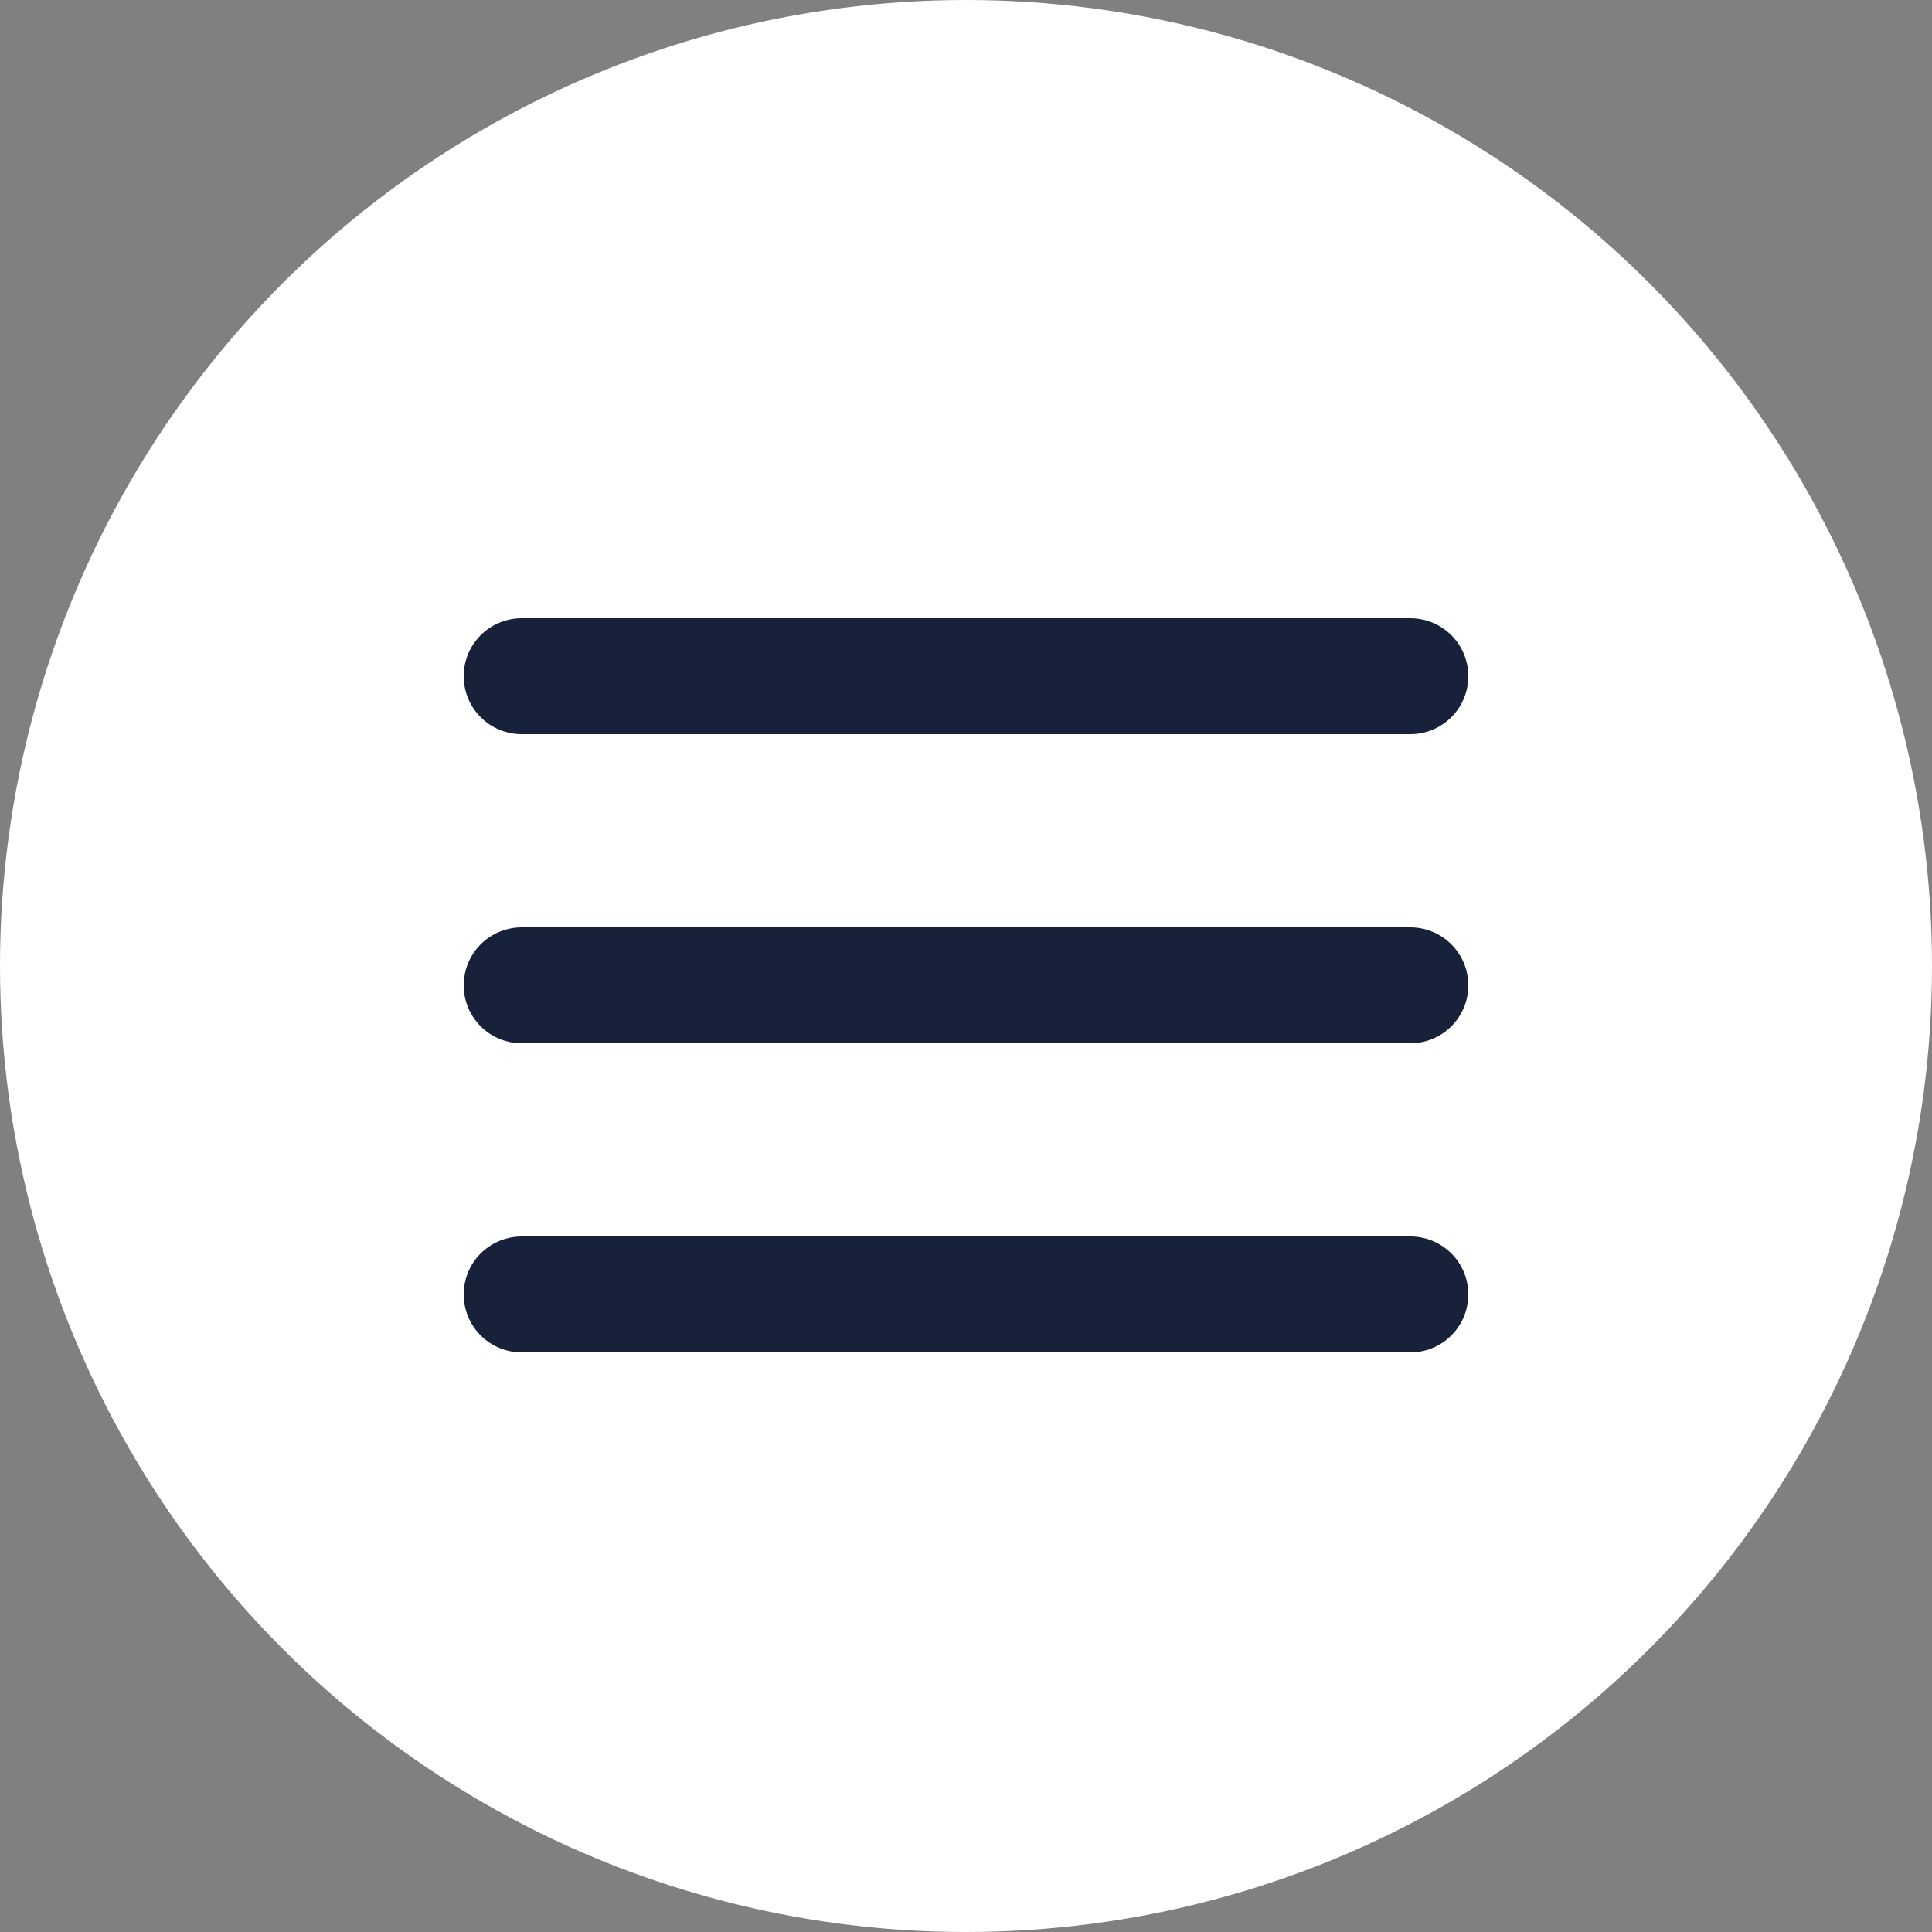
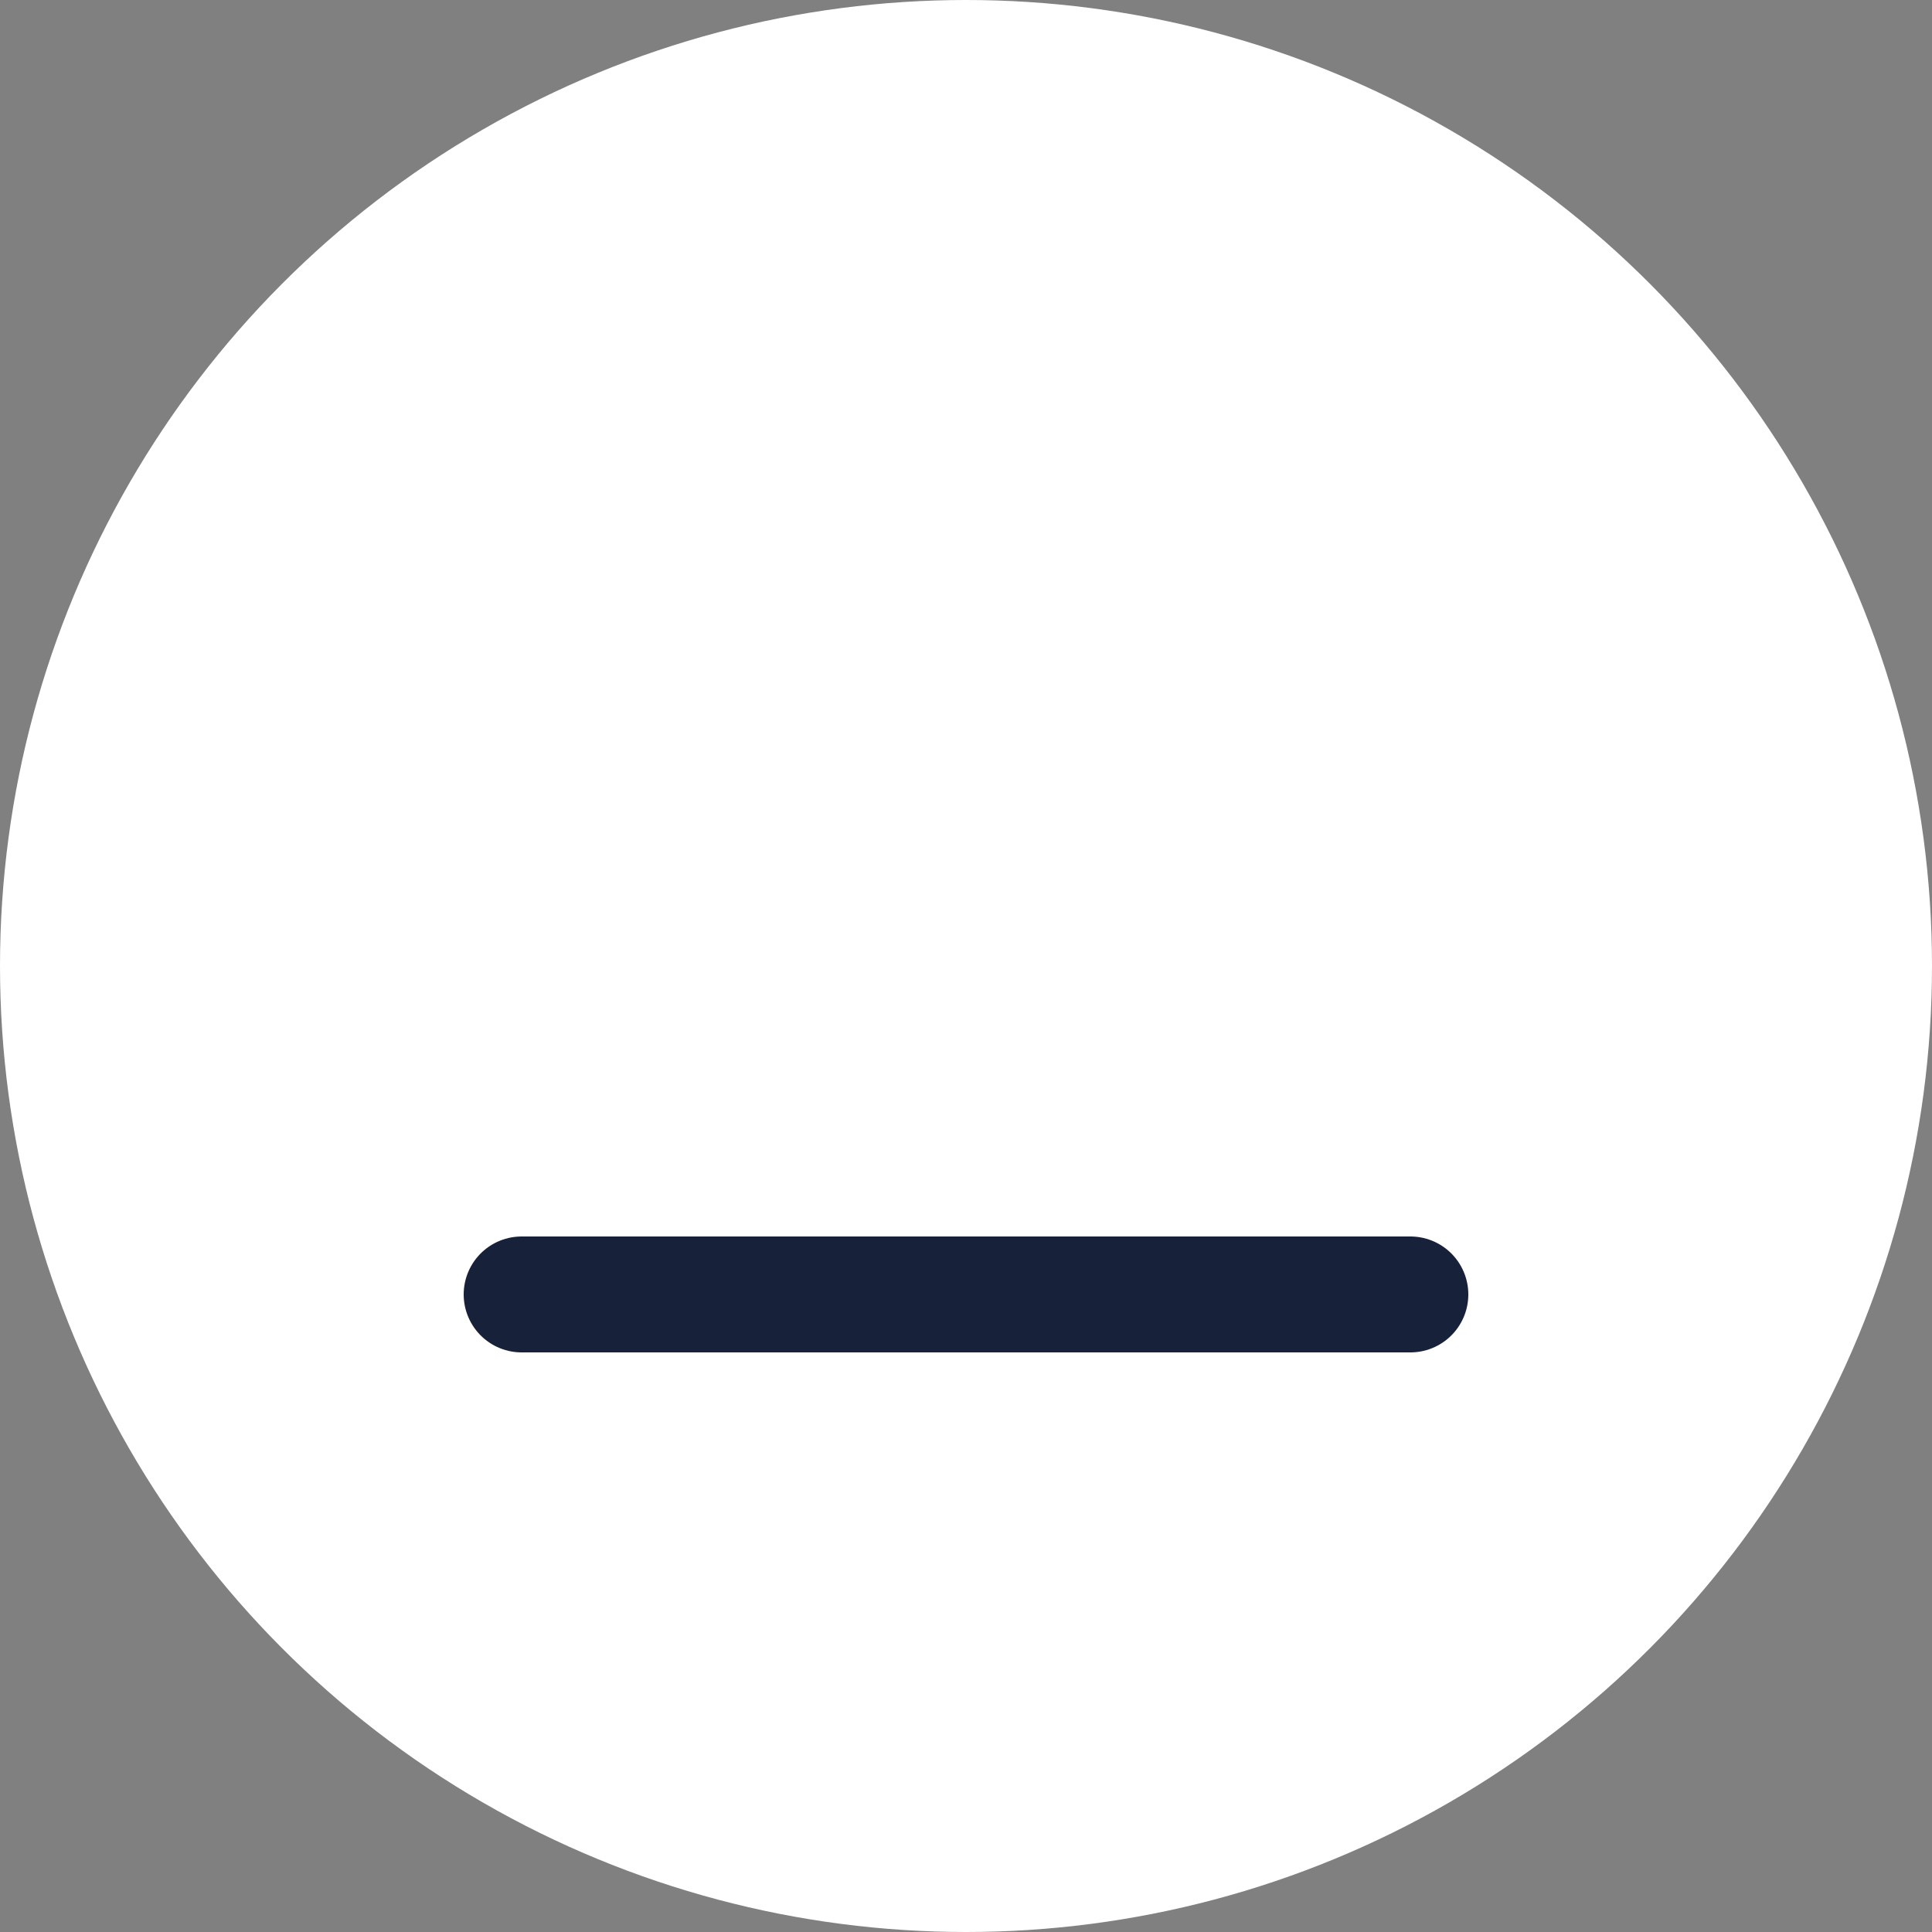
<svg xmlns="http://www.w3.org/2000/svg" width="50" height="50" viewBox="0 0 50 50" fill="none">
  <rect x="0" y="0" width="50" height="50" fill="#808080" stroke="none" />
  <circle cx="25" cy="25" r="25" fill="white" />
-   <line x1="13.5" y1="17.5" x2="36.5" y2="17.5" stroke="#17213A" stroke-width="3" stroke-linecap="round" />
-   <line x1="13.5" y1="25.5" x2="36.5" y2="25.5" stroke="#17213A" stroke-width="3" stroke-linecap="round" />
  <line x1="13.5" y1="33.5" x2="36.5" y2="33.5" stroke="#17213A" stroke-width="3" stroke-linecap="round" />
</svg>